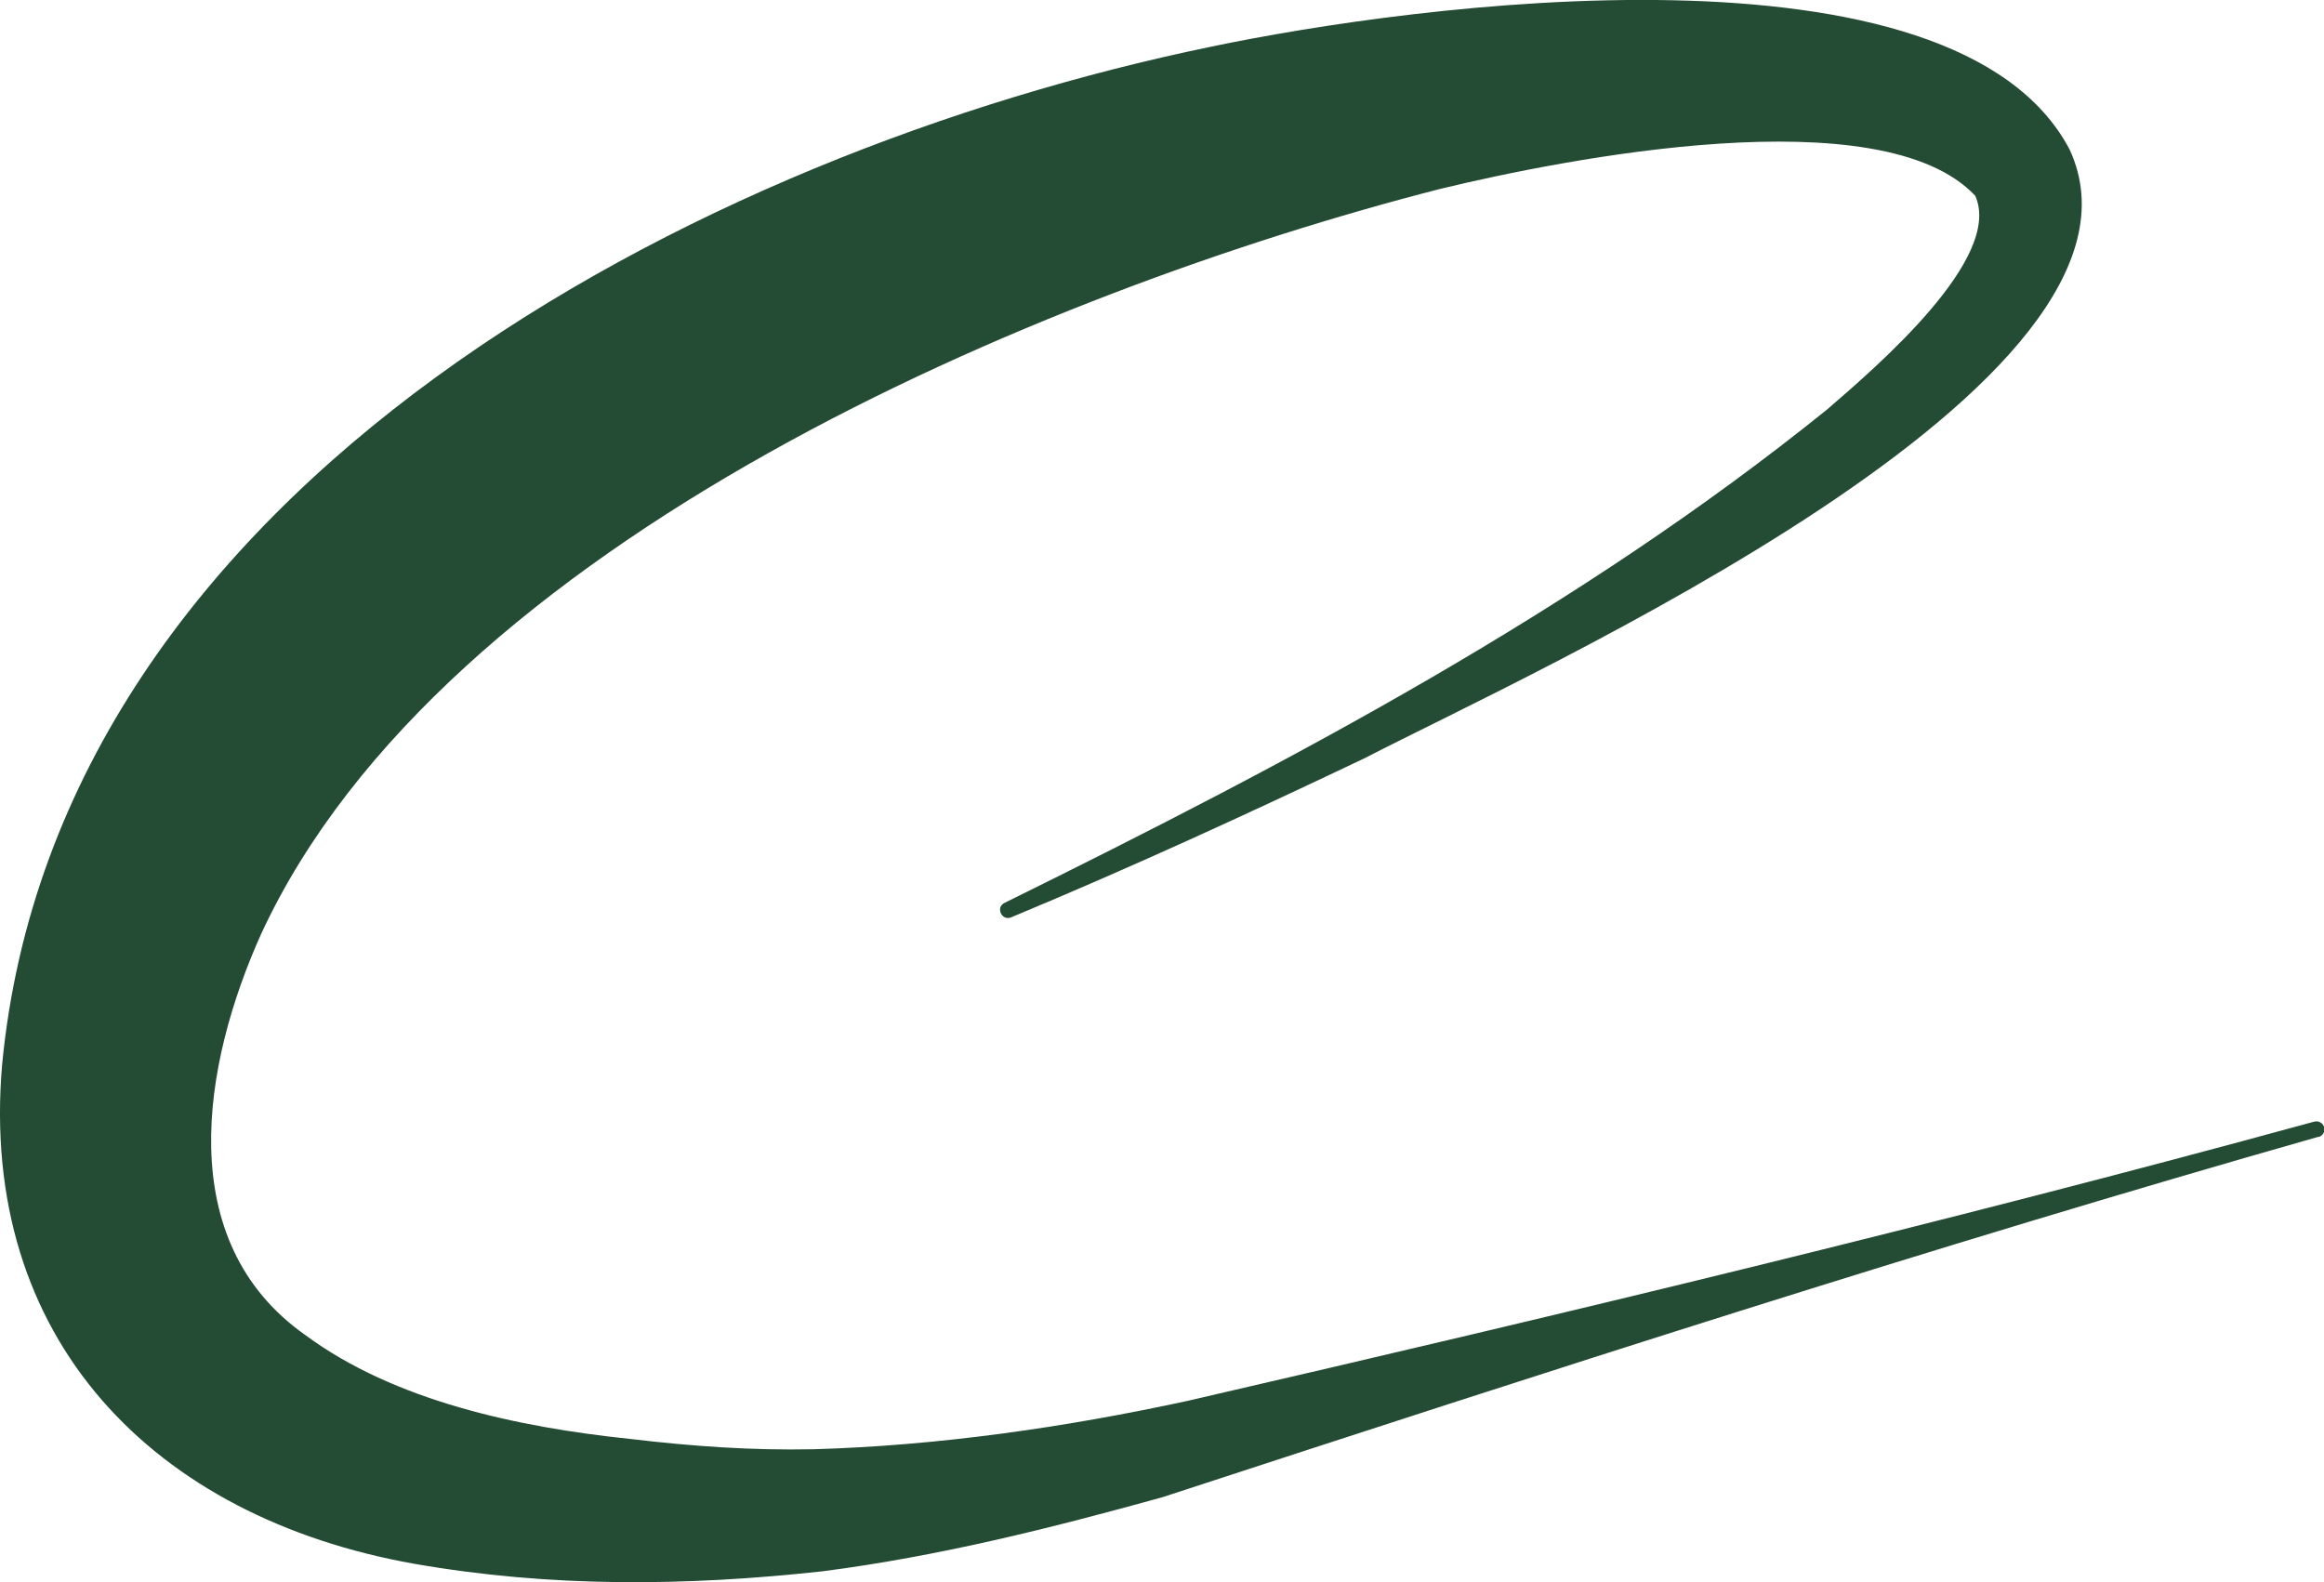
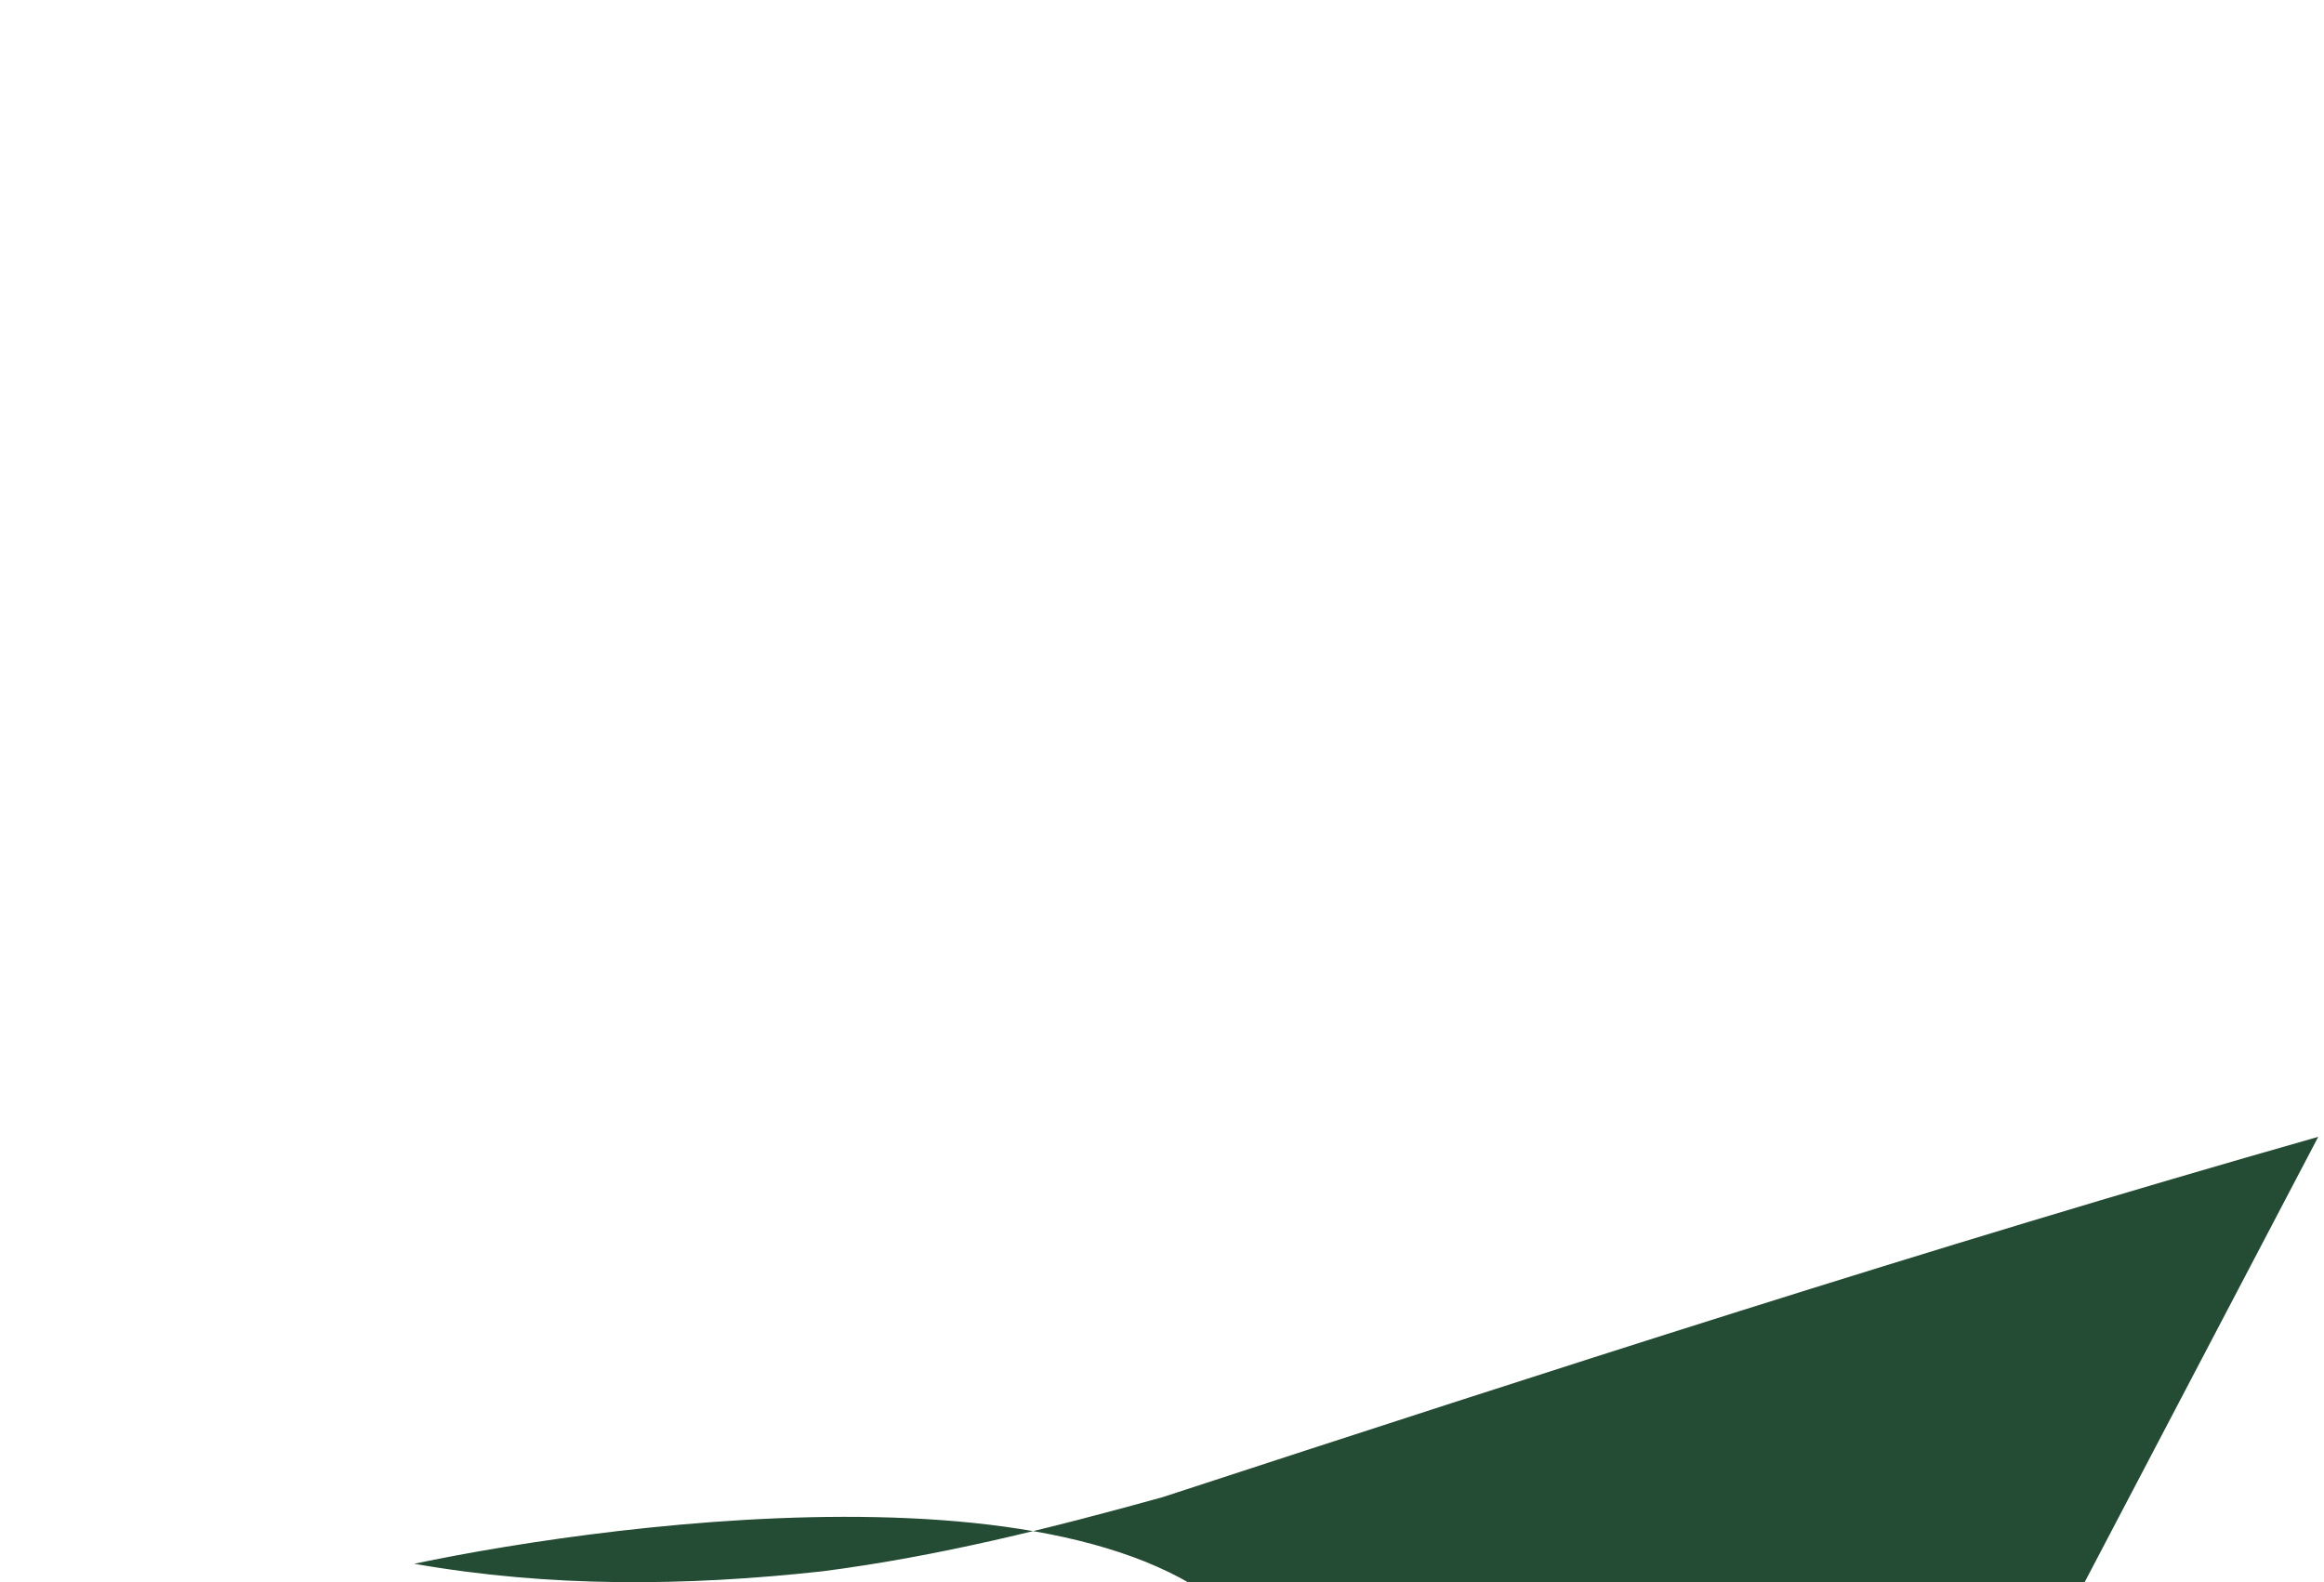
<svg xmlns="http://www.w3.org/2000/svg" id="Calque_2" data-name="Calque 2" viewBox="0 0 145.27 98.92">
  <defs>
    <style>      .cls-1 {        fill: #244b33;      }    </style>
  </defs>
  <g id="Calque_1-2" data-name="Calque 1">
-     <path class="cls-1" d="M144.91,71.07c-24.25,6.9-48.27,14.69-72.25,22.53-7,1.94-13.96,3.69-21.24,4.63-8.57.94-17.02,1.02-25.53-.47C9.62,94.87-1.33,83.73.13,66.58,3.59,30.24,43.73,9.53,75.65,2.93c12.69-2.67,46.53-7.24,53.72,6.42,6.76,14.61-33.64,32.65-44.07,38.05-7.31,3.48-14.64,6.85-22.1,9.95-.58.24-.99-.64-.4-.91,17.9-8.83,35.86-18.29,51.42-30.85,3.1-2.68,11-9.44,9.25-13.35-5.84-6.23-25.64-2.32-33.45-.43-25.03,6.42-62.33,22.06-73.68,46.54-3.69,8.18-5.6,19.26,2.77,25.13,5.54,4.09,13.24,5.74,20.23,6.47,3.94.47,7.67.73,11.52.65,7.76-.22,15.76-1.37,23.4-3.03,23.55-5.44,47.07-11.07,70.4-17.45.27-.07.54.08.62.35.07.27-.08.54-.35.61h0Z" />
+     <path class="cls-1" d="M144.91,71.07c-24.25,6.9-48.27,14.69-72.25,22.53-7,1.94-13.96,3.69-21.24,4.63-8.57.94-17.02,1.02-25.53-.47c12.69-2.67,46.53-7.24,53.72,6.42,6.76,14.61-33.64,32.65-44.07,38.05-7.31,3.48-14.64,6.85-22.1,9.95-.58.24-.99-.64-.4-.91,17.9-8.83,35.86-18.29,51.42-30.85,3.1-2.68,11-9.44,9.25-13.35-5.84-6.23-25.64-2.32-33.45-.43-25.03,6.42-62.33,22.06-73.68,46.54-3.69,8.18-5.6,19.26,2.77,25.13,5.54,4.09,13.24,5.74,20.23,6.47,3.94.47,7.67.73,11.52.65,7.76-.22,15.76-1.37,23.4-3.03,23.55-5.44,47.07-11.07,70.4-17.45.27-.07.54.08.62.35.07.27-.08.54-.35.61h0Z" />
  </g>
</svg>